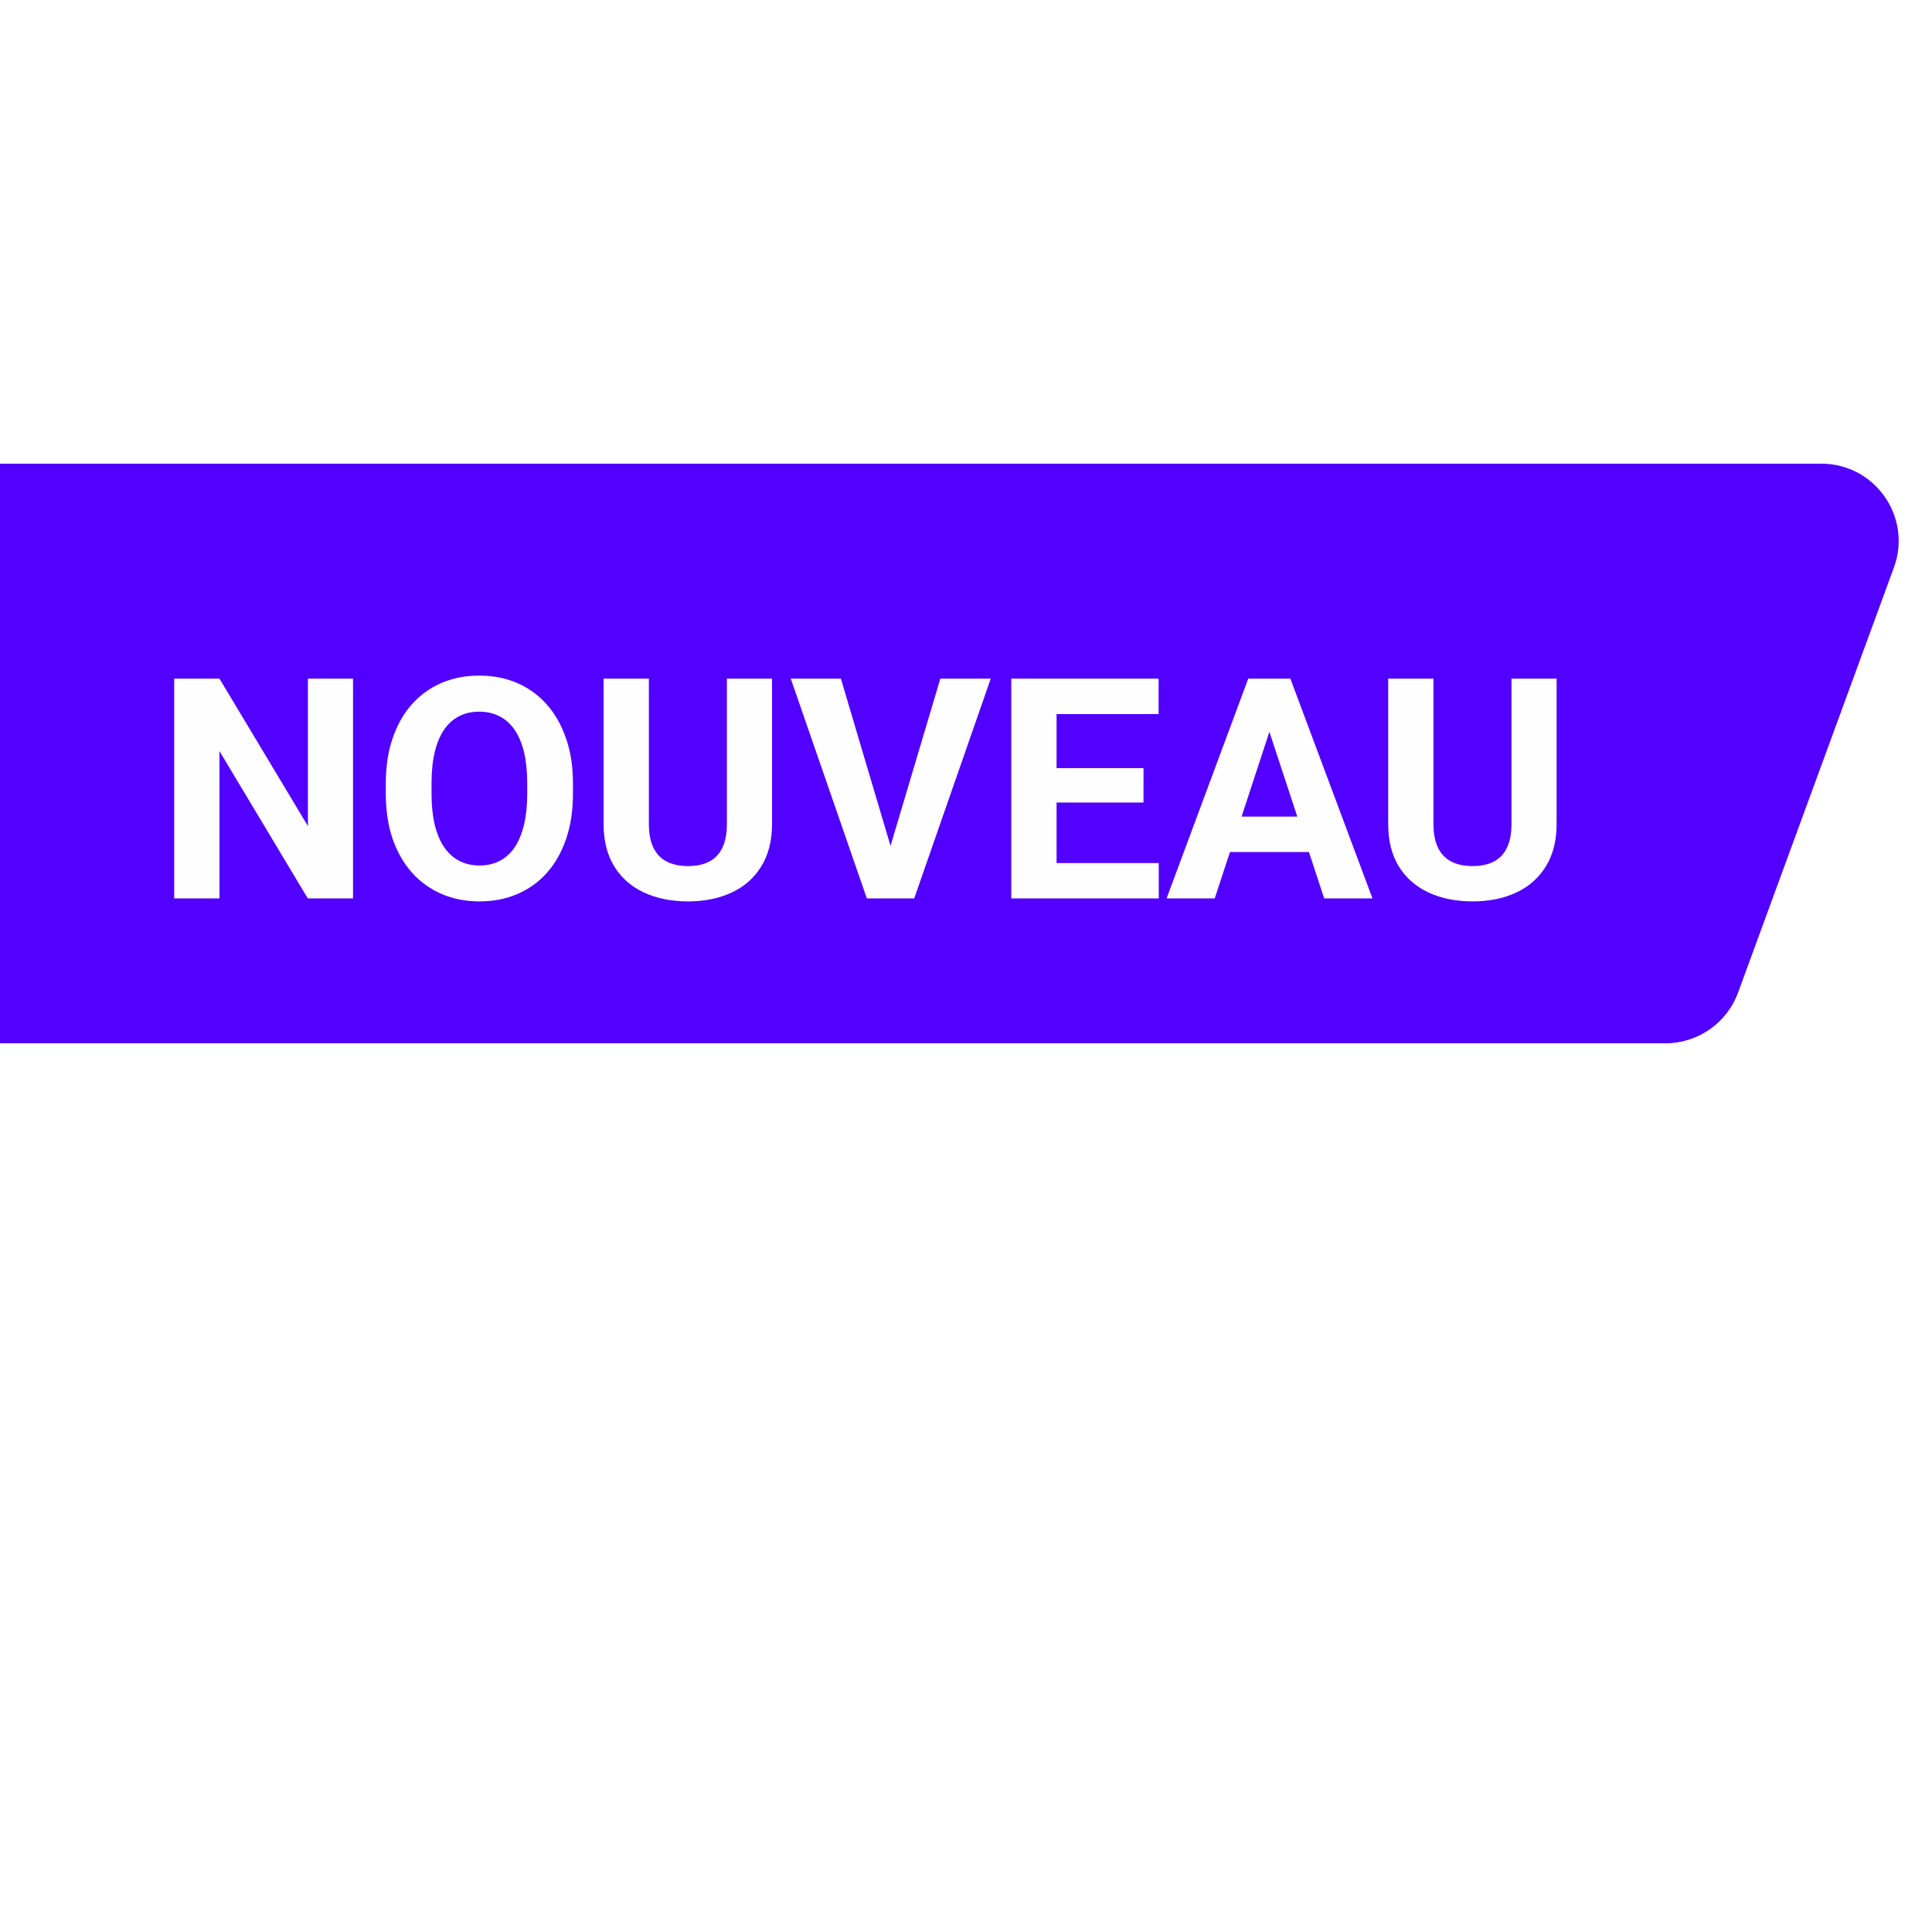
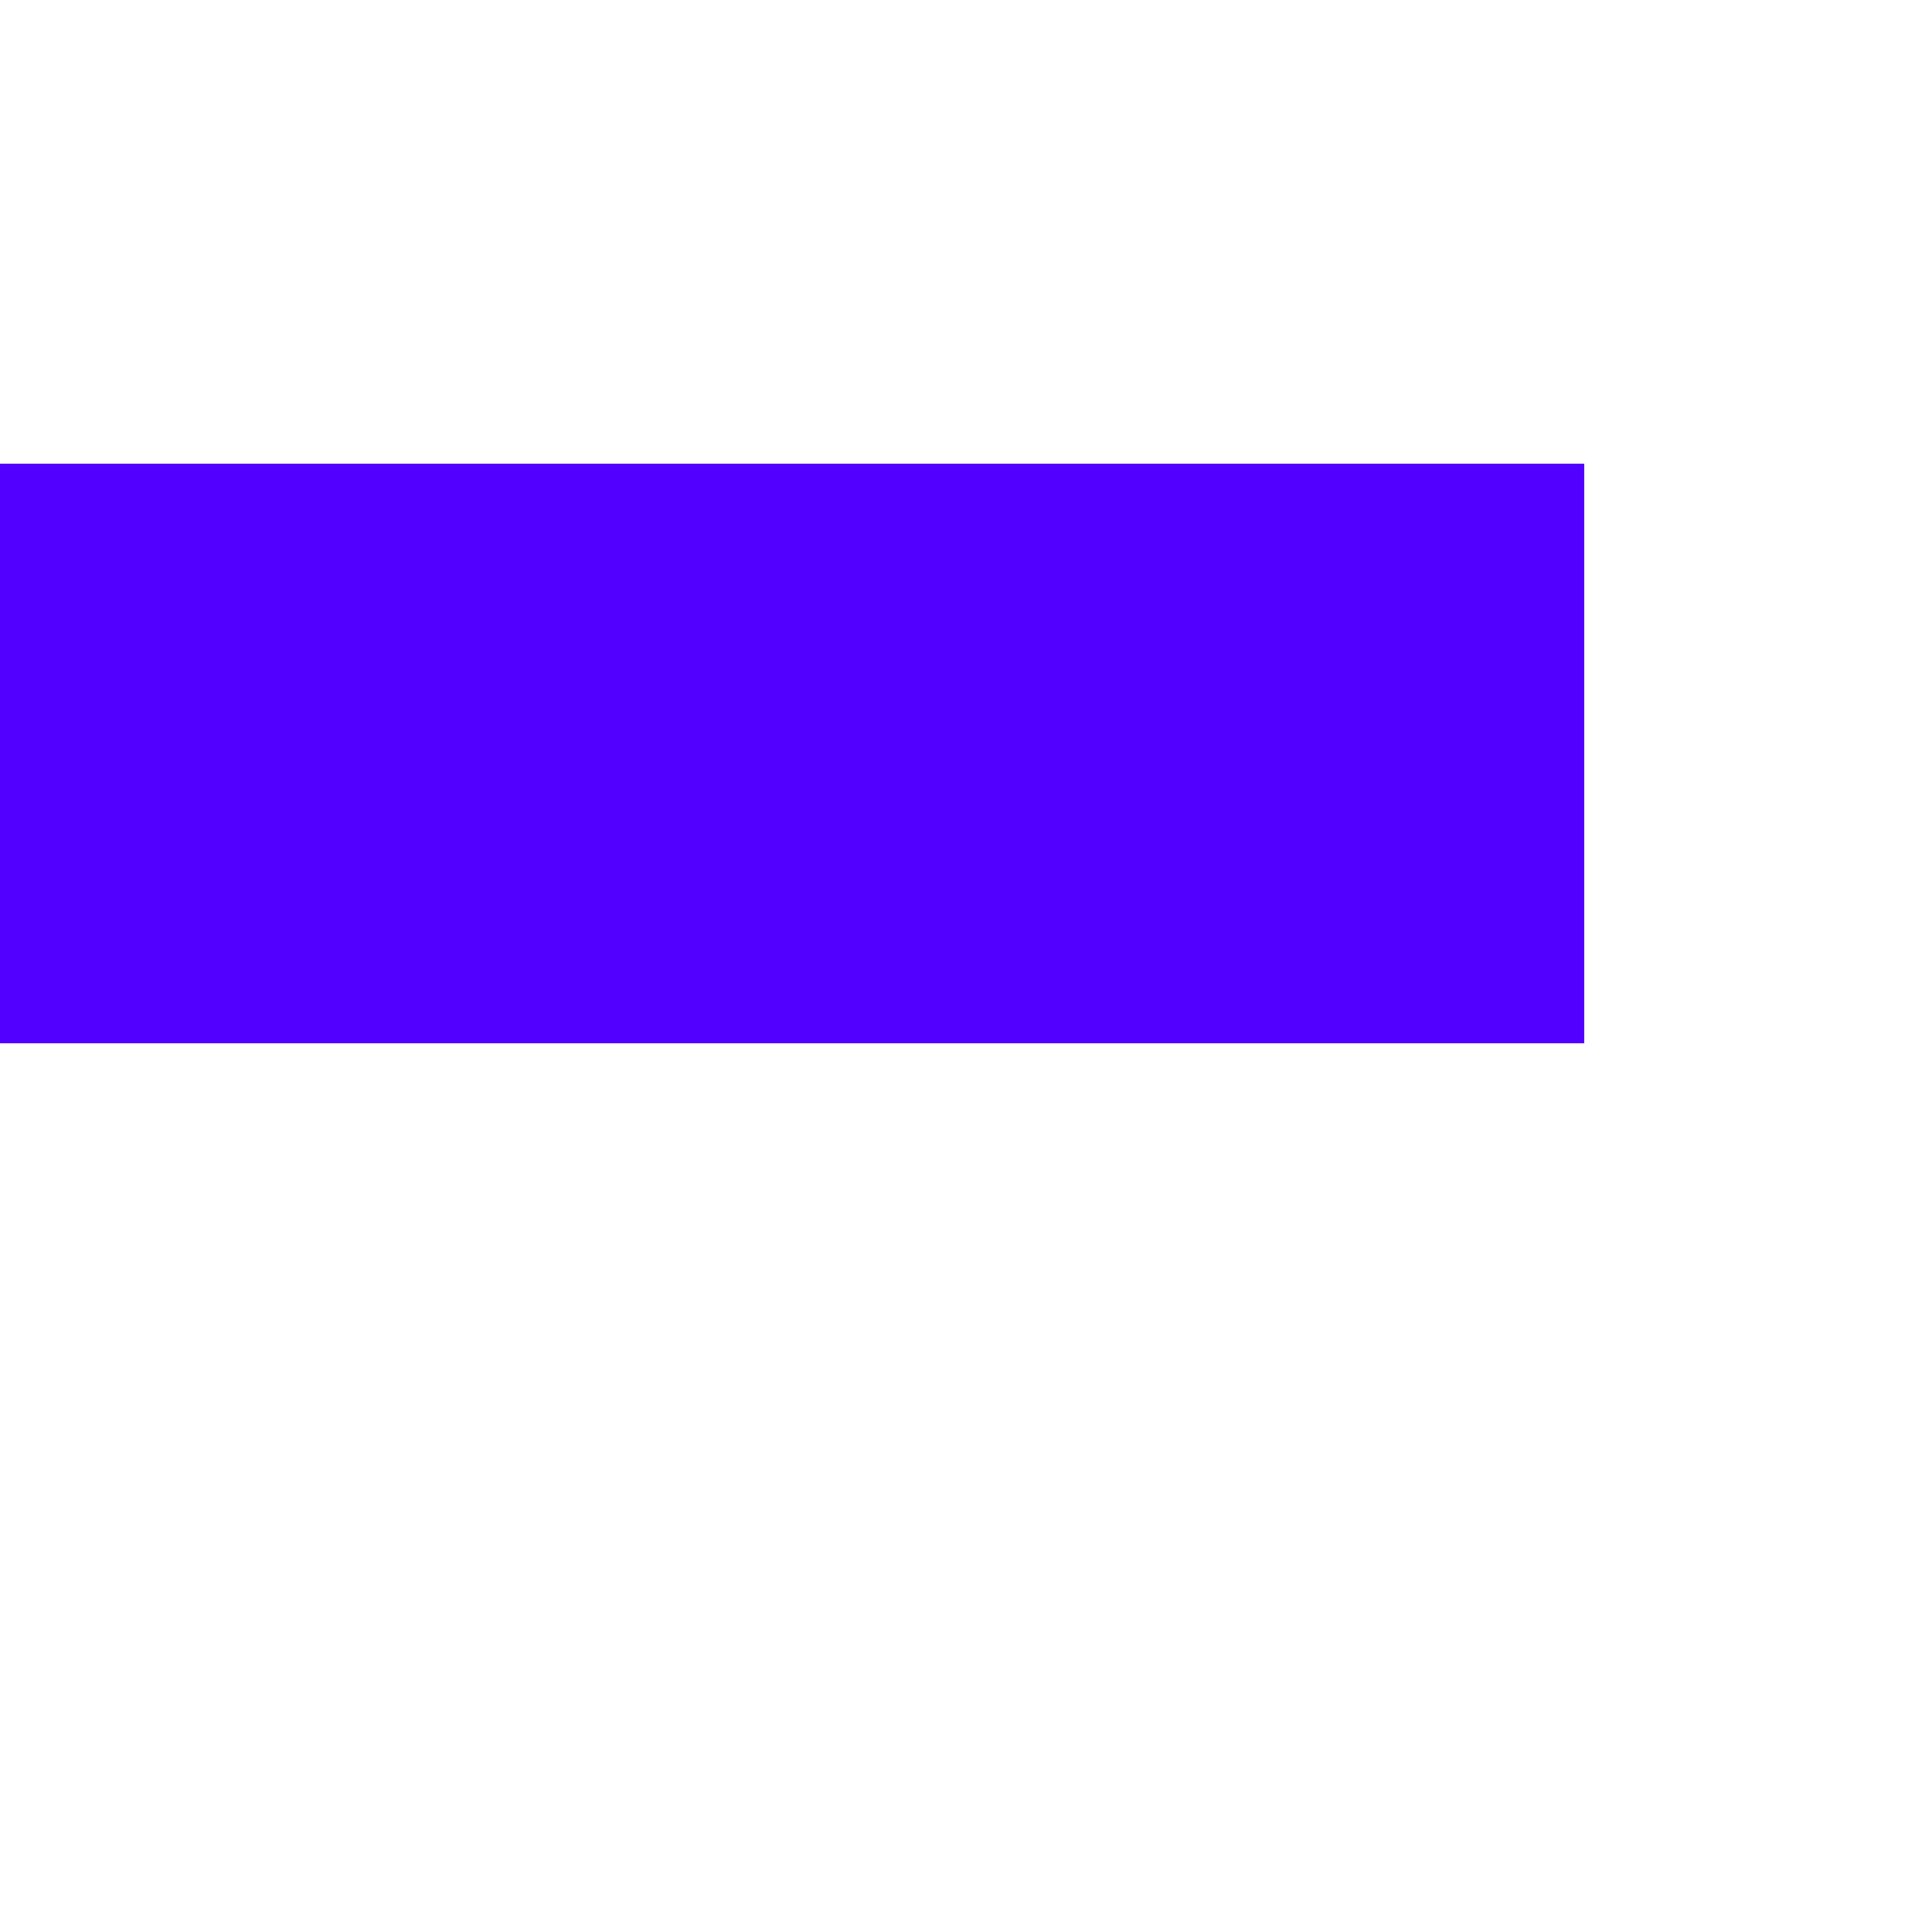
<svg xmlns="http://www.w3.org/2000/svg" width="100" height="100" viewBox="0 0 100 100" fill="none">
  <rect width="8" height="30" transform="translate(0 24)" fill="#5200FF" />
  <g clip-path="url(#clip0_684_1130)">
    <rect width="74" height="30" transform="translate(8 24)" fill="#5200FF" />
    <g filter="url(#filter0_d_684_1130)">
-       <path d="M18.273 33.125V44.5H15.93L11.359 36.875V44.5H9.016V33.125H11.359L15.938 40.758V33.125H18.273ZM29.656 38.547V39.086C29.656 39.95 29.539 40.727 29.305 41.414C29.07 42.102 28.74 42.688 28.312 43.172C27.885 43.651 27.375 44.018 26.781 44.273C26.193 44.529 25.539 44.656 24.82 44.656C24.107 44.656 23.453 44.529 22.859 44.273C22.271 44.018 21.76 43.651 21.328 43.172C20.896 42.688 20.56 42.102 20.32 41.414C20.086 40.727 19.969 39.95 19.969 39.086V38.547C19.969 37.677 20.086 36.901 20.32 36.219C20.555 35.531 20.885 34.945 21.312 34.461C21.745 33.977 22.255 33.607 22.844 33.352C23.438 33.096 24.091 32.969 24.805 32.969C25.523 32.969 26.177 33.096 26.766 33.352C27.359 33.607 27.87 33.977 28.297 34.461C28.729 34.945 29.062 35.531 29.297 36.219C29.537 36.901 29.656 37.677 29.656 38.547ZM27.289 39.086V38.531C27.289 37.927 27.234 37.396 27.125 36.938C27.016 36.479 26.854 36.094 26.641 35.781C26.427 35.469 26.167 35.234 25.859 35.078C25.552 34.917 25.201 34.836 24.805 34.836C24.409 34.836 24.057 34.917 23.75 35.078C23.448 35.234 23.19 35.469 22.977 35.781C22.768 36.094 22.609 36.479 22.5 36.938C22.391 37.396 22.336 37.927 22.336 38.531V39.086C22.336 39.685 22.391 40.216 22.5 40.68C22.609 41.138 22.771 41.526 22.984 41.844C23.198 42.156 23.458 42.393 23.766 42.555C24.073 42.716 24.424 42.797 24.82 42.797C25.216 42.797 25.568 42.716 25.875 42.555C26.182 42.393 26.44 42.156 26.648 41.844C26.857 41.526 27.016 41.138 27.125 40.68C27.234 40.216 27.289 39.685 27.289 39.086ZM37.625 33.125H39.961V40.641C39.961 41.516 39.773 42.253 39.398 42.852C39.029 43.45 38.516 43.901 37.859 44.203C37.208 44.505 36.458 44.656 35.609 44.656C34.76 44.656 34.005 44.505 33.344 44.203C32.688 43.901 32.172 43.45 31.797 42.852C31.427 42.253 31.242 41.516 31.242 40.641V33.125H33.586V40.641C33.586 41.151 33.667 41.568 33.828 41.891C33.99 42.214 34.221 42.45 34.523 42.602C34.831 42.753 35.193 42.828 35.609 42.828C36.036 42.828 36.398 42.753 36.695 42.602C36.997 42.45 37.227 42.214 37.383 41.891C37.544 41.568 37.625 41.151 37.625 40.641V33.125ZM45.992 42.125L48.672 33.125H51.281L47.32 44.5H45.602L45.992 42.125ZM43.523 33.125L46.195 42.125L46.602 44.5H44.867L40.93 33.125H43.523ZM59.977 42.672V44.5H53.922V42.672H59.977ZM54.688 33.125V44.5H52.344V33.125H54.688ZM59.188 37.758V39.539H53.922V37.758H59.188ZM59.969 33.125V34.961H53.922V33.125H59.969ZM65.969 35.07L62.875 44.5H60.383L64.609 33.125H66.195L65.969 35.07ZM68.539 44.5L65.438 35.07L65.188 33.125H66.789L71.039 44.5H68.539ZM68.398 40.266V42.102H62.391V40.266H68.398ZM78.234 33.125H80.57V40.641C80.57 41.516 80.383 42.253 80.008 42.852C79.638 43.45 79.125 43.901 78.469 44.203C77.818 44.505 77.068 44.656 76.219 44.656C75.37 44.656 74.615 44.505 73.953 44.203C73.297 43.901 72.781 43.45 72.406 42.852C72.037 42.253 71.852 41.516 71.852 40.641V33.125H74.195V40.641C74.195 41.151 74.276 41.568 74.438 41.891C74.599 42.214 74.831 42.45 75.133 42.602C75.44 42.753 75.802 42.828 76.219 42.828C76.646 42.828 77.008 42.753 77.305 42.602C77.607 42.45 77.836 42.214 77.992 41.891C78.154 41.568 78.234 41.151 78.234 40.641V33.125Z" fill="#FEFEFE" />
-     </g>
+       </g>
  </g>
-   <path d="M82 24H94.273C97.053 24 98.986 26.767 98.028 29.377L89.962 51.377C89.384 52.953 87.884 54 86.206 54H82V24Z" fill="#5200FF" />
  <defs>
    <filter id="filter0_d_684_1130" x="7.016" y="32.969" width="75.555" height="15.688" filterUnits="userSpaceOnUse" color-interpolation-filters="sRGB">
      <feFlood flood-opacity="0" result="BackgroundImageFix" />
      <feColorMatrix in="SourceAlpha" type="matrix" values="0 0 0 0 0 0 0 0 0 0 0 0 0 0 0 0 0 0 127 0" result="hardAlpha" />
      <feOffset dy="2" />
      <feGaussianBlur stdDeviation="1" />
      <feComposite in2="hardAlpha" operator="out" />
      <feColorMatrix type="matrix" values="0 0 0 0 0 0 0 0 0 0 0 0 0 0 0 0 0 0 0.15 0" />
      <feBlend mode="normal" in2="BackgroundImageFix" result="effect1_dropShadow_684_1130" />
      <feBlend mode="normal" in="SourceGraphic" in2="effect1_dropShadow_684_1130" result="shape" />
    </filter>
    <clipPath id="clip0_684_1130">
      <rect width="74" height="30" fill="white" transform="translate(8 24)" />
    </clipPath>
  </defs>
</svg>